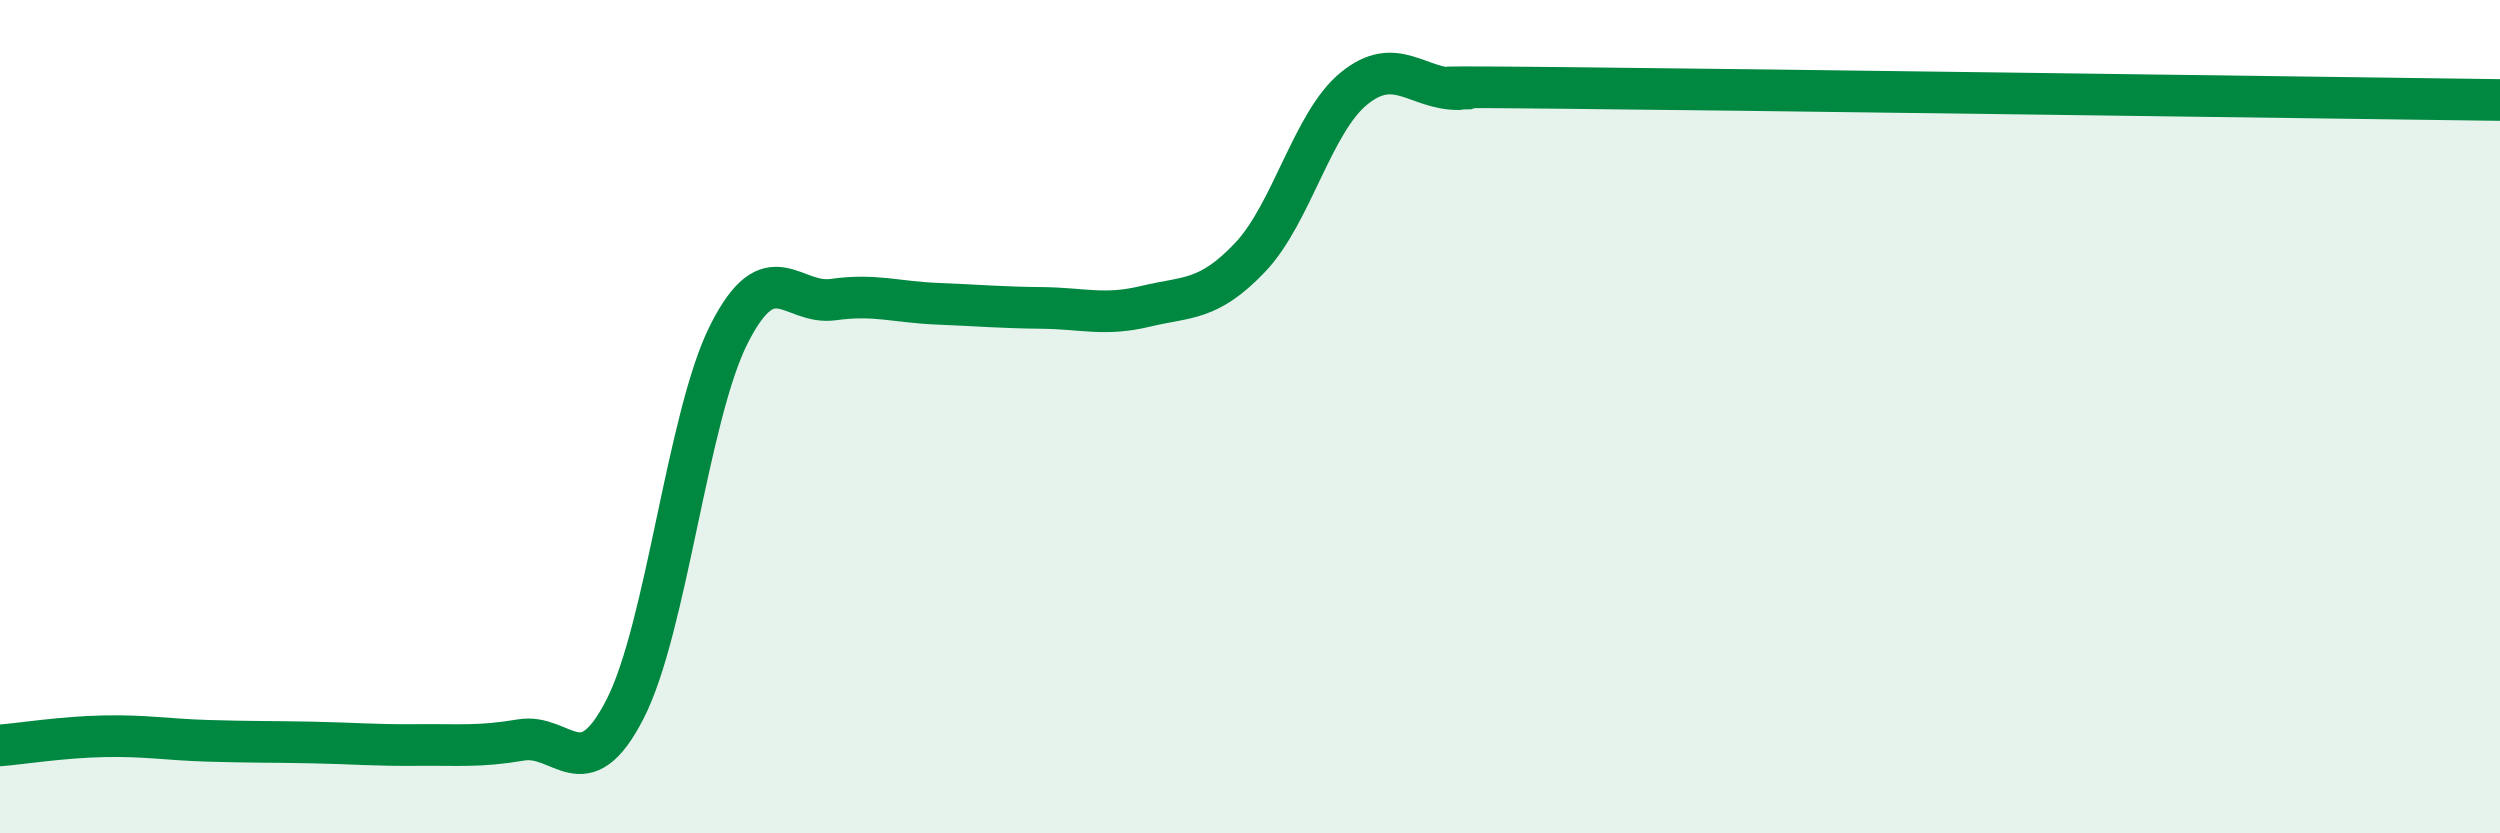
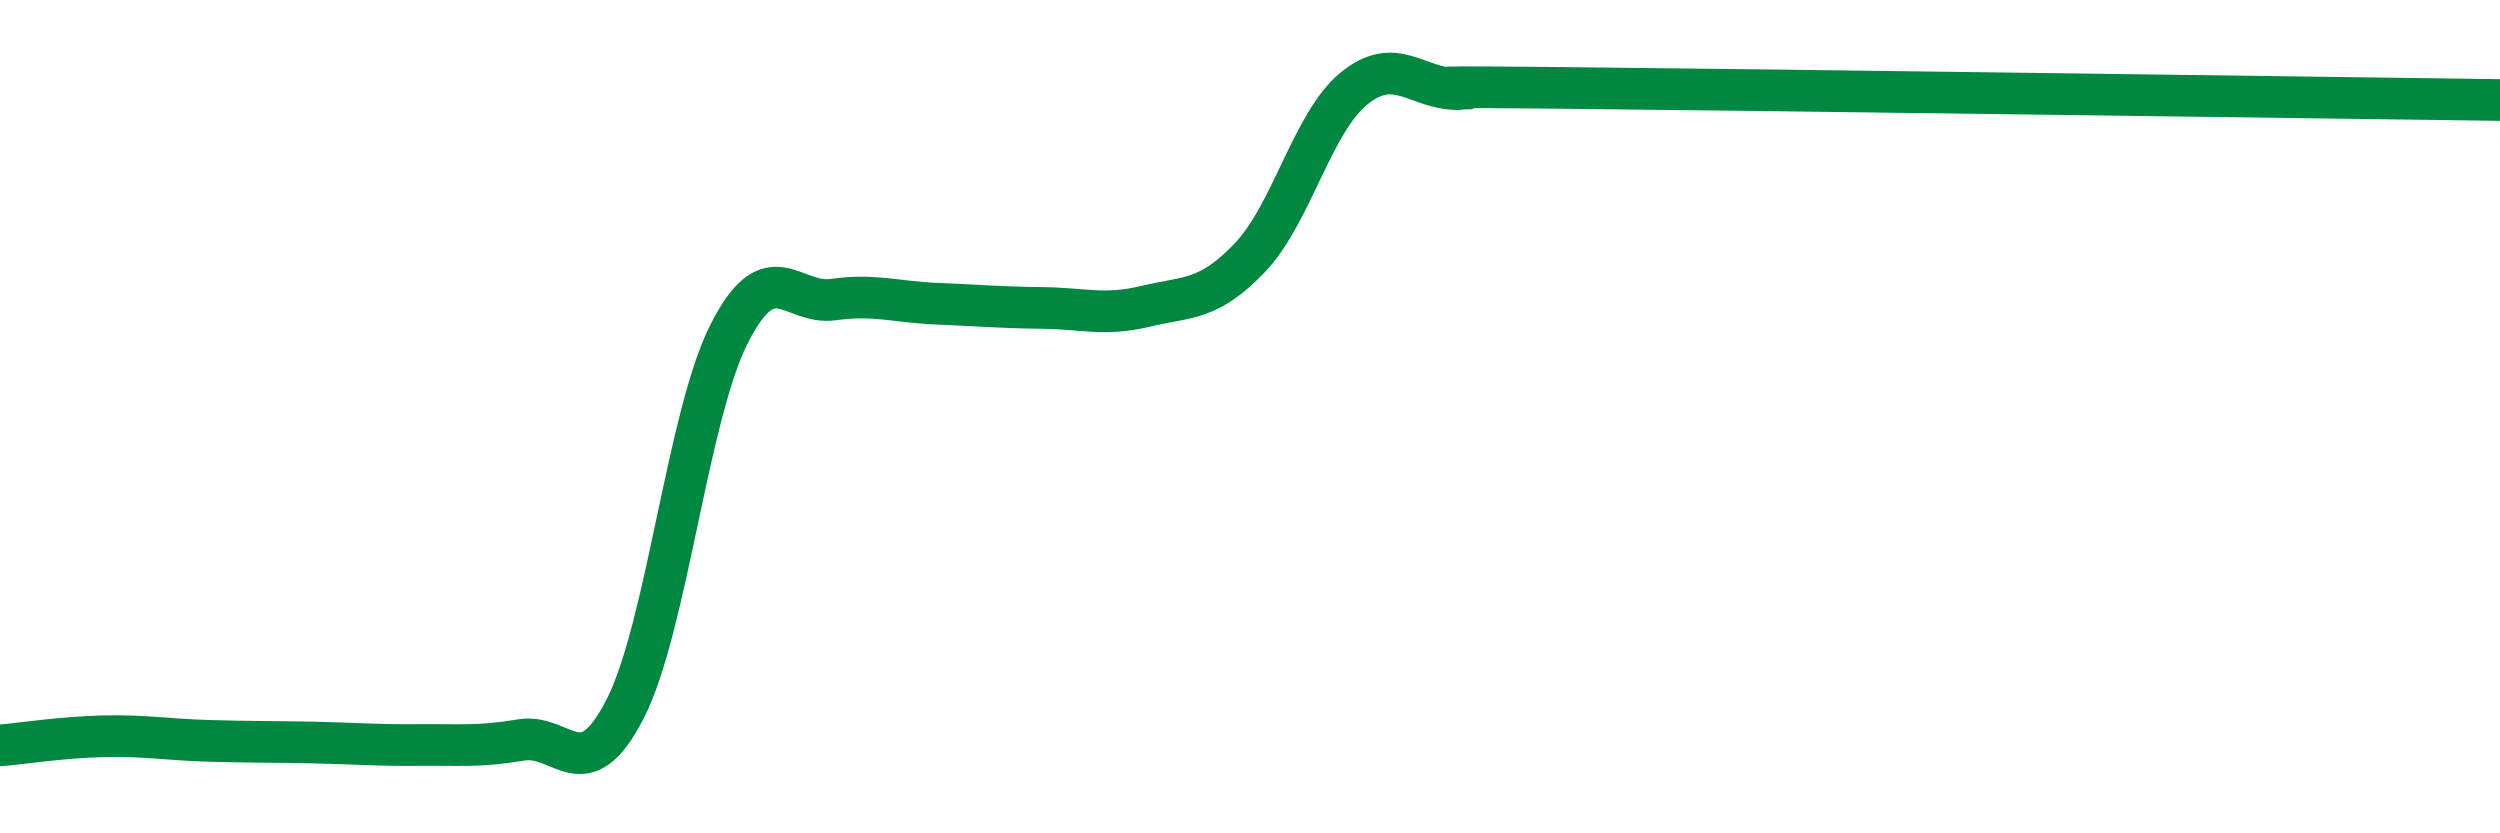
<svg xmlns="http://www.w3.org/2000/svg" width="60" height="20" viewBox="0 0 60 20">
-   <path d="M 0,17.89 C 0.5,17.85 1.5,17.69 2.5,17.67 C 3.5,17.65 4,17.75 5,17.78 C 6,17.81 6.5,17.8 7.5,17.82 C 8.5,17.84 9,17.89 10,17.88 C 11,17.87 11.5,17.93 12.5,17.76 C 13.5,17.59 14,18.97 15,17.02 C 16,15.07 16.5,9.98 17.5,8.01 C 18.5,6.04 19,7.33 20,7.19 C 21,7.05 21.5,7.25 22.5,7.29 C 23.5,7.33 24,7.38 25,7.39 C 26,7.4 26.5,7.59 27.5,7.35 C 28.5,7.11 29,7.23 30,6.18 C 31,5.13 31.5,2.93 32.5,2.12 C 33.5,1.31 34,2.14 35,2.14 C 36,2.14 32.5,2.06 37.5,2.11 C 42.5,2.16 55.5,2.34 60,2.4L60 20L0 20Z" fill="#008740" opacity="0.1" stroke-linecap="round" stroke-linejoin="round" />
  <path d="M 0,17.89 C 0.5,17.85 1.5,17.69 2.5,17.67 C 3.5,17.65 4,17.75 5,17.78 C 6,17.81 6.5,17.8 7.5,17.82 C 8.5,17.84 9,17.89 10,17.88 C 11,17.87 11.5,17.93 12.5,17.76 C 13.5,17.59 14,18.97 15,17.02 C 16,15.07 16.5,9.98 17.5,8.01 C 18.5,6.04 19,7.33 20,7.19 C 21,7.05 21.5,7.25 22.5,7.29 C 23.5,7.33 24,7.38 25,7.39 C 26,7.4 26.5,7.59 27.5,7.35 C 28.5,7.11 29,7.23 30,6.18 C 31,5.13 31.5,2.93 32.5,2.12 C 33.5,1.31 34,2.14 35,2.14 C 36,2.14 32.5,2.06 37.5,2.11 C 42.5,2.16 55.5,2.34 60,2.4" stroke="#008740" stroke-width="1" fill="none" stroke-linecap="round" stroke-linejoin="round" />
</svg>